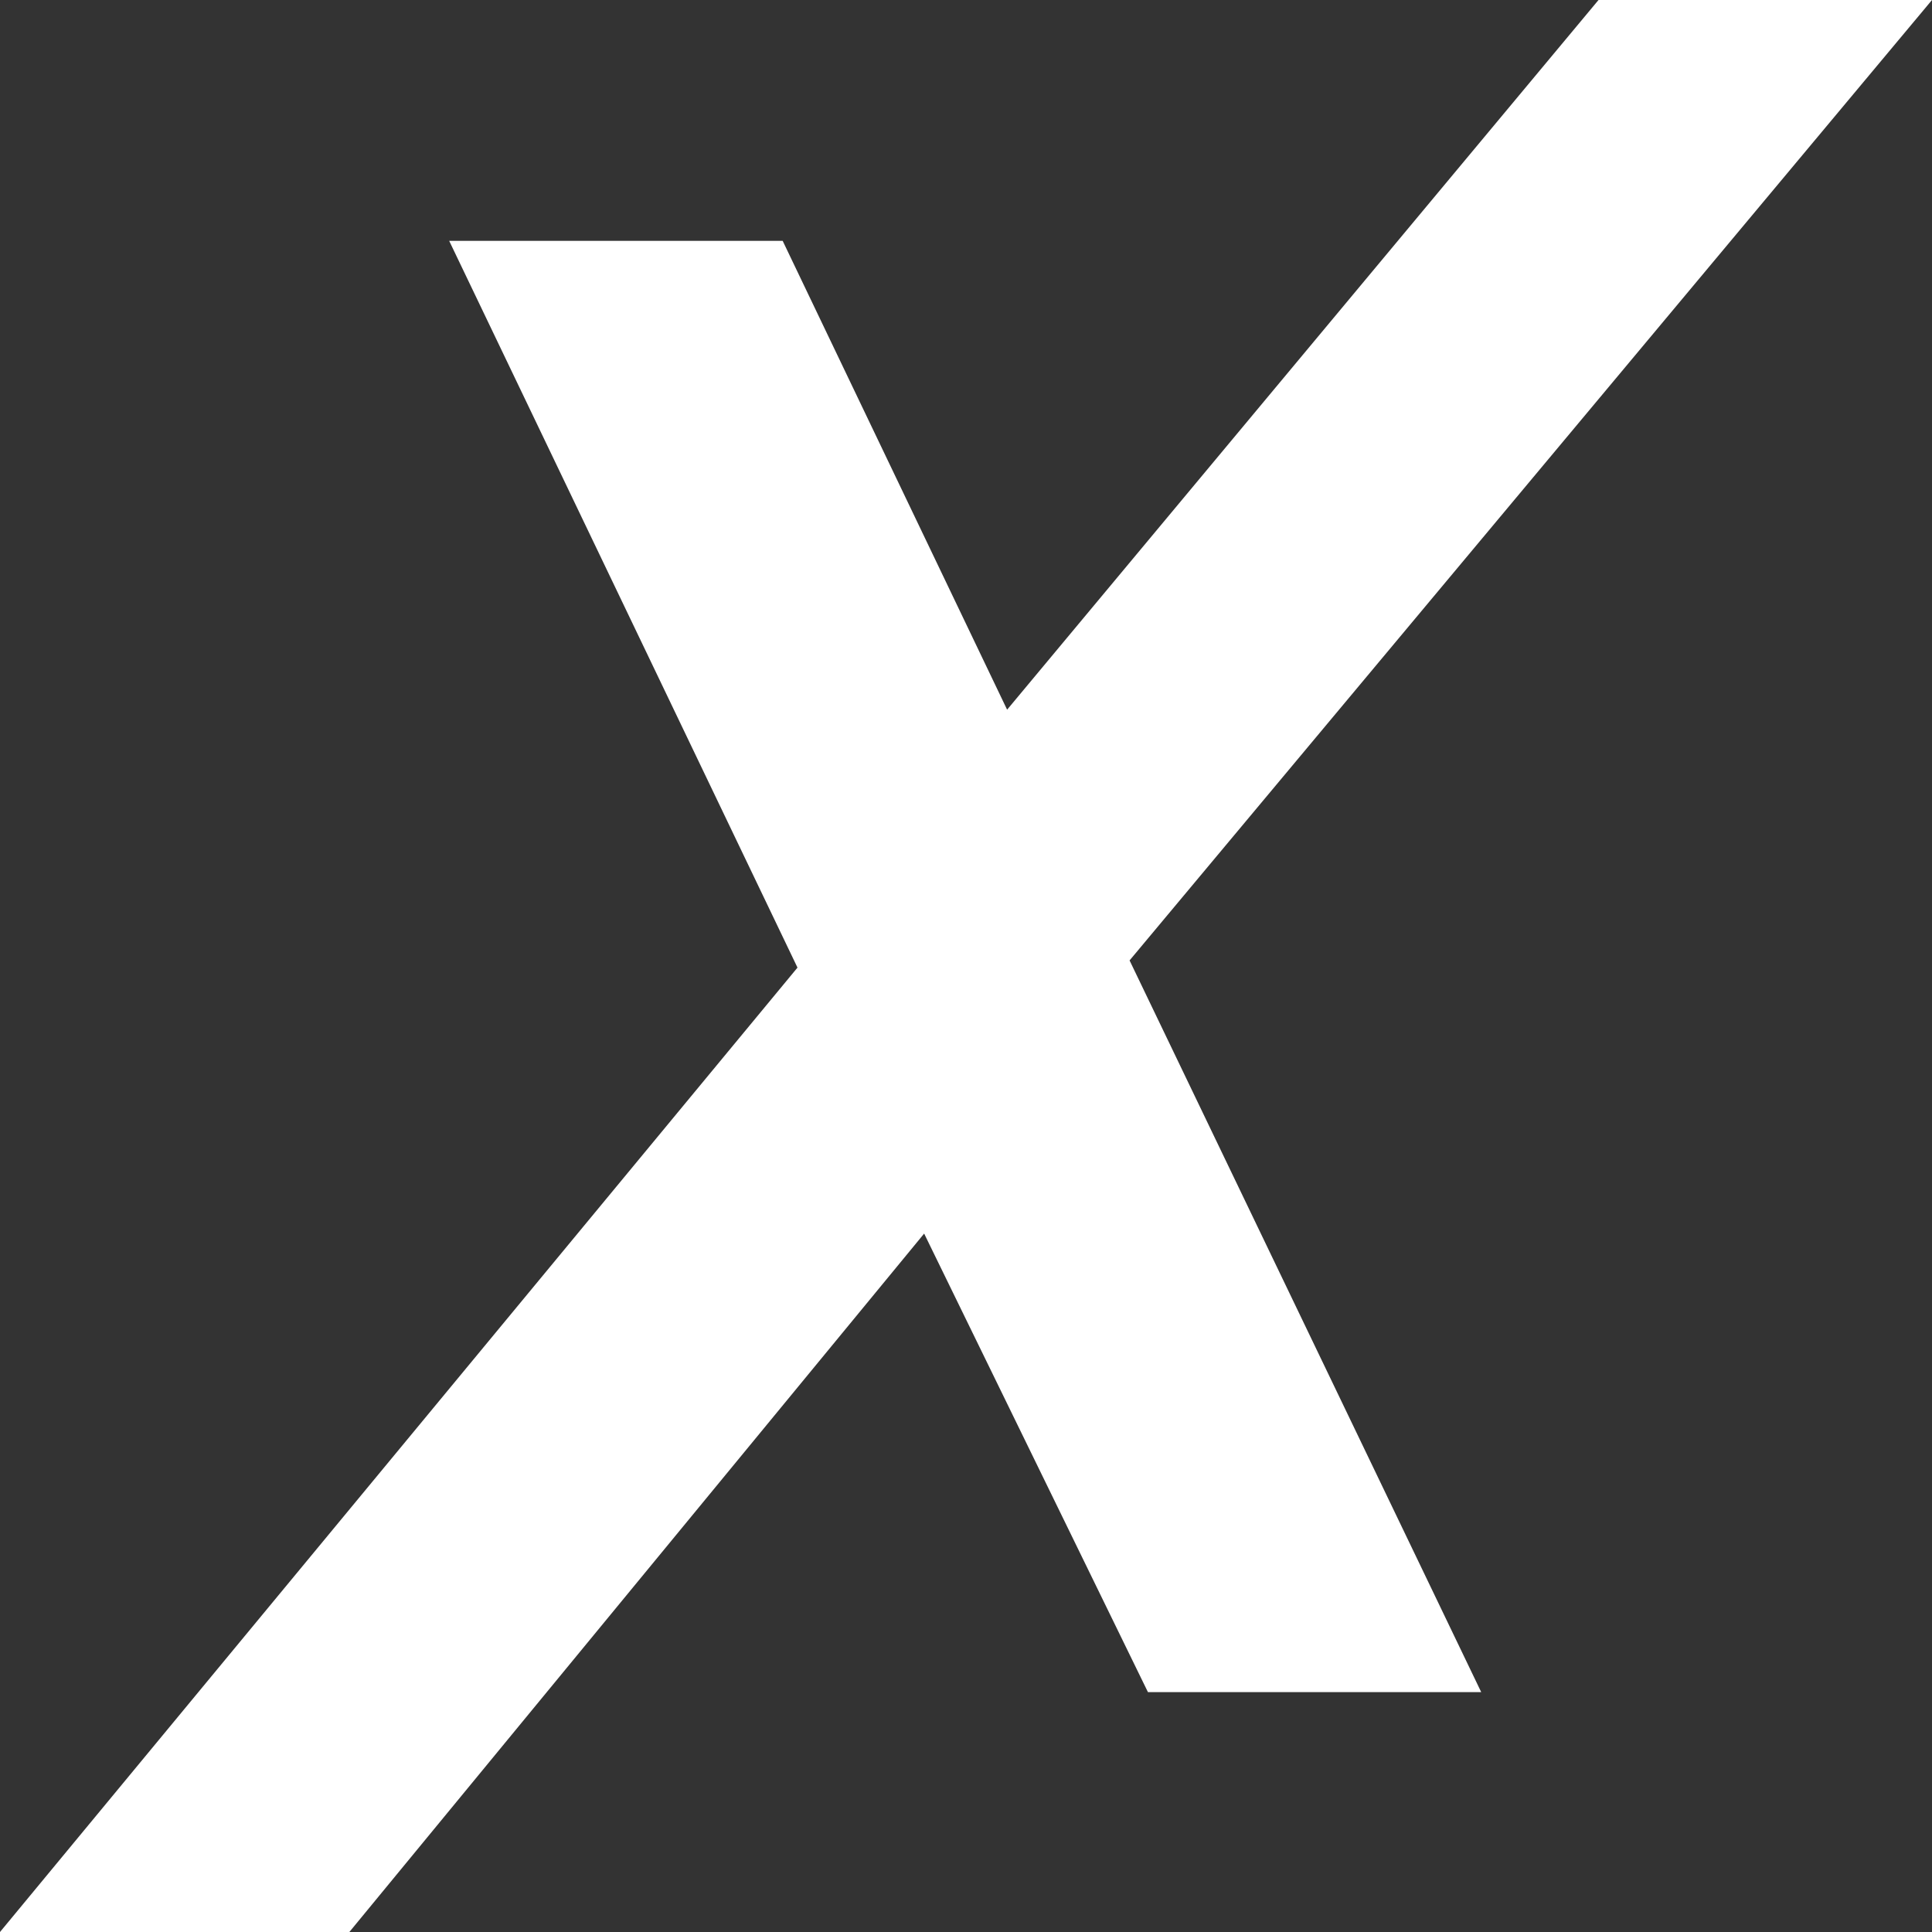
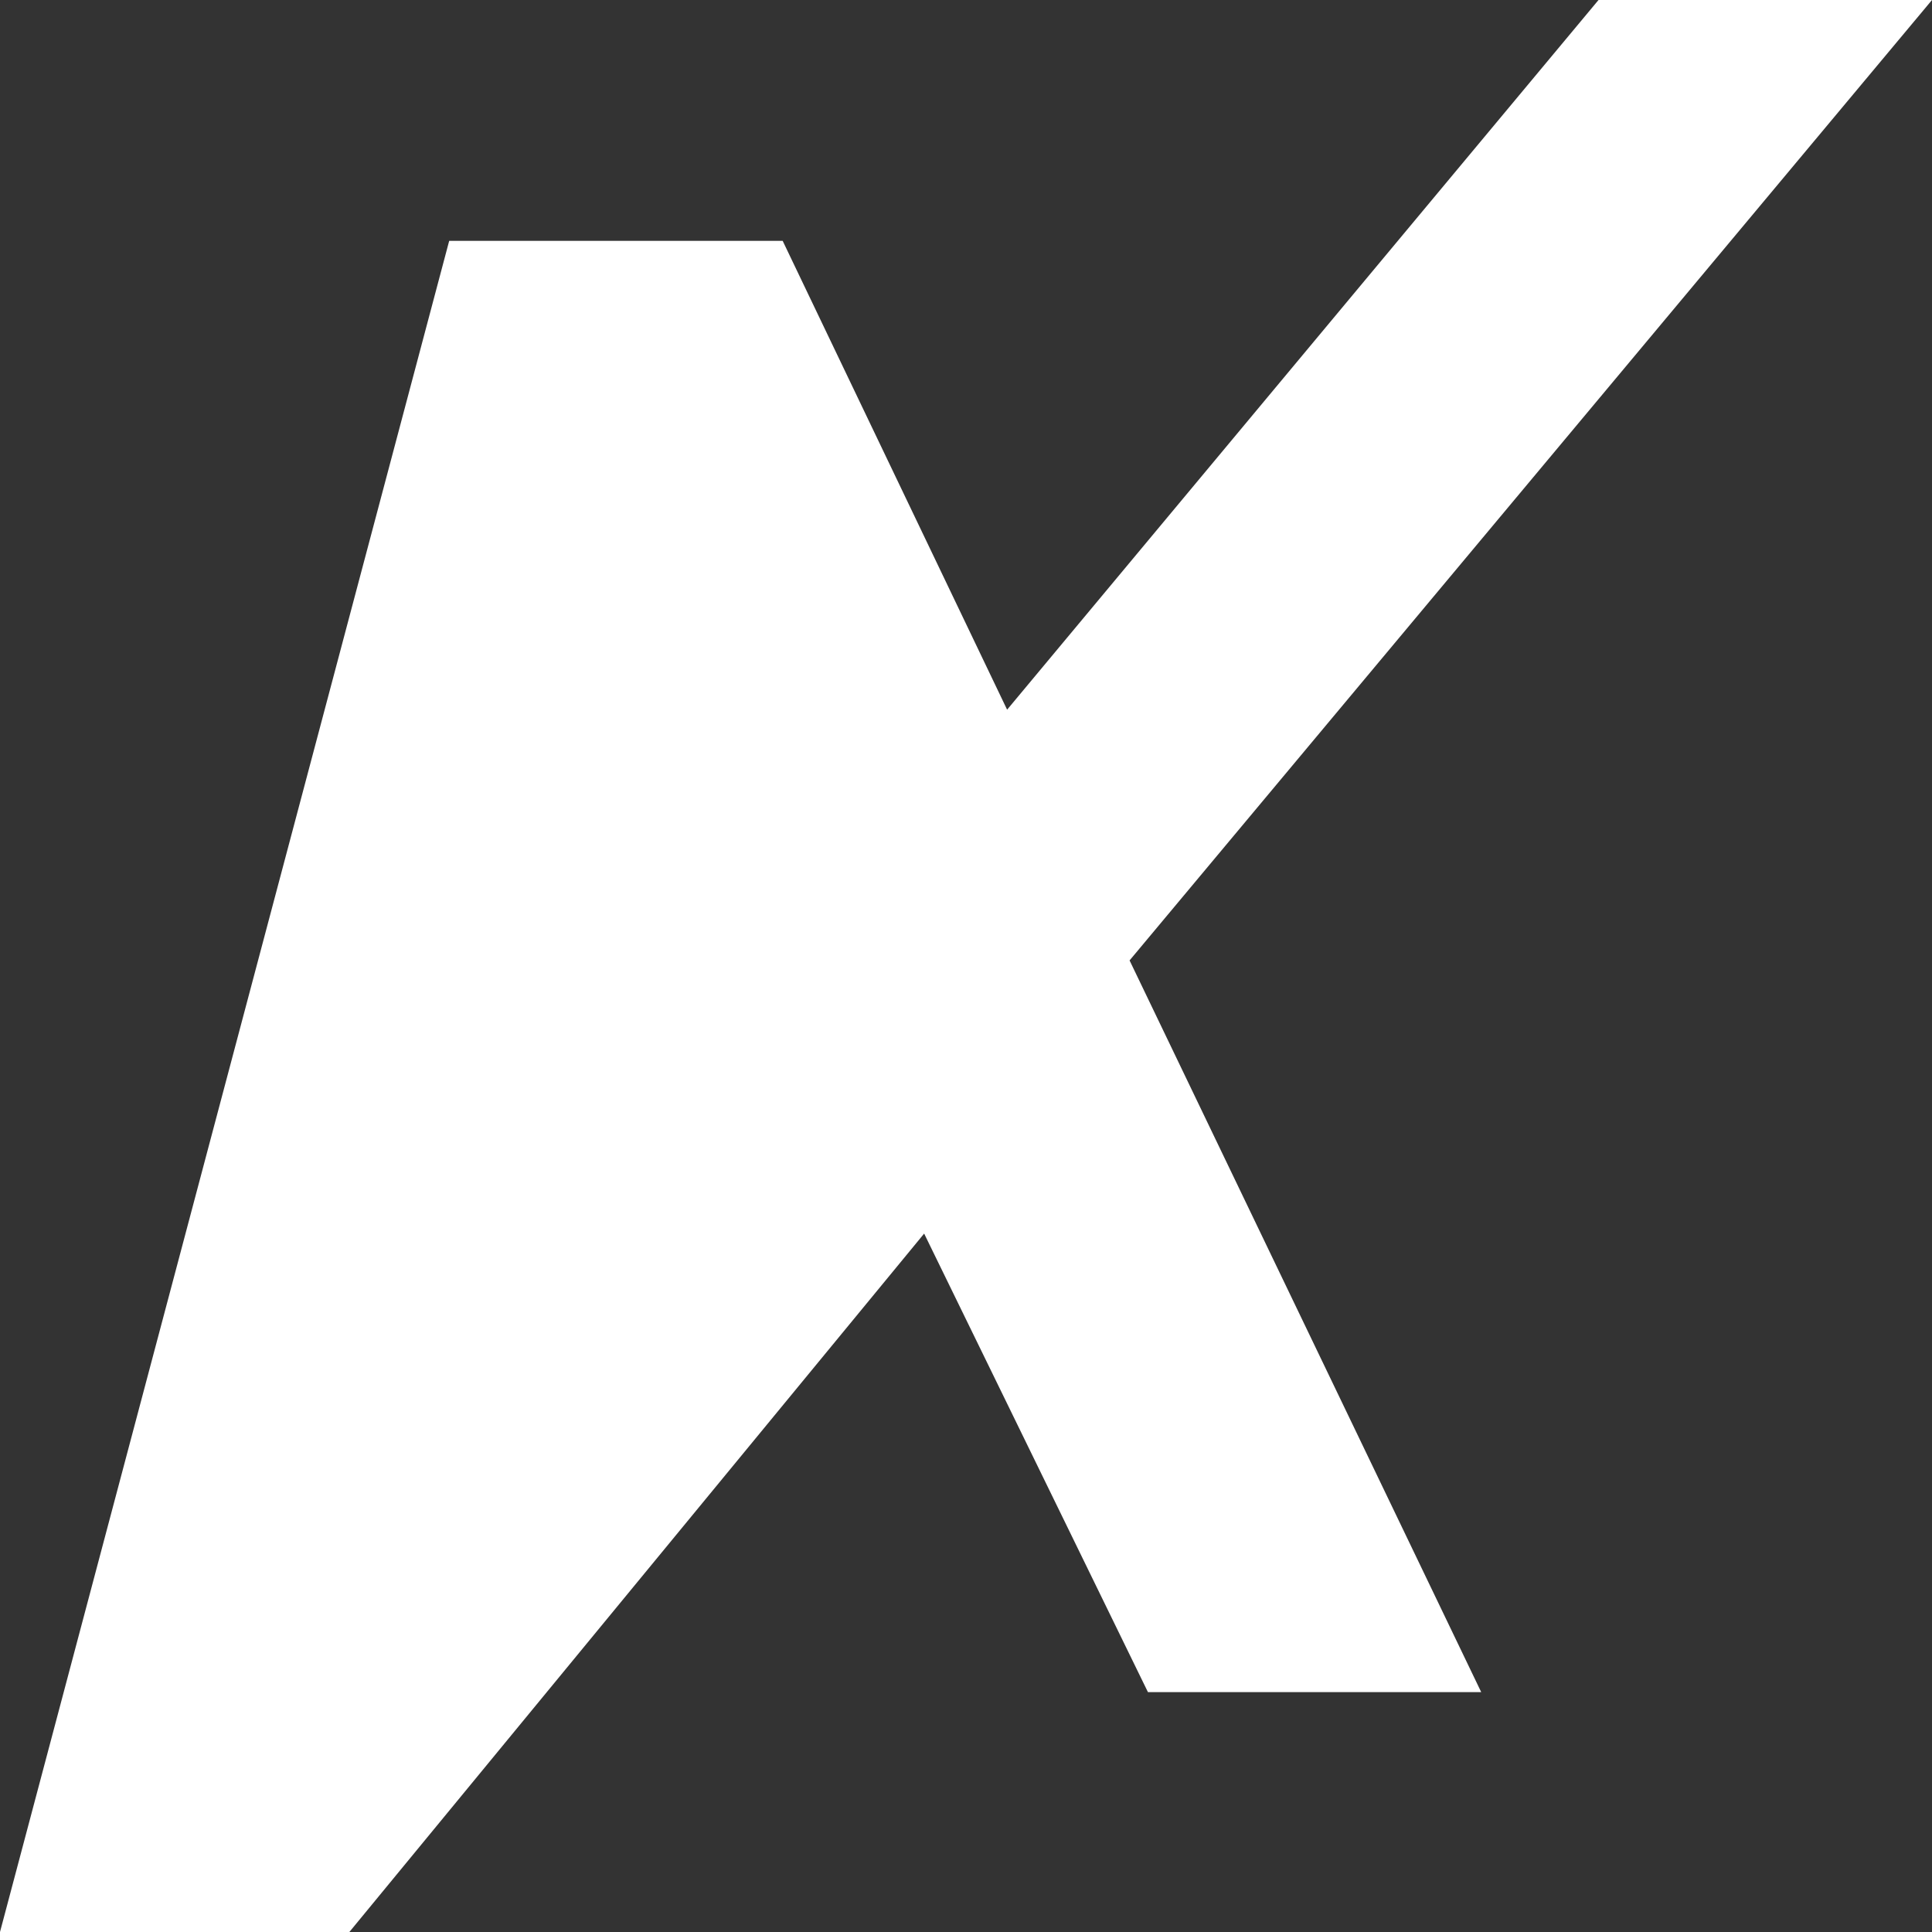
<svg xmlns="http://www.w3.org/2000/svg" width="18" height="18" viewBox="0 0 18 18" fill="none">
  <rect x="0" y="0" width="18" height="18" fill="#333333" stroke="none" />
-   <path d="M10.695 15.765L8.61 11.493L3.255 18H0L7.43 9.015L4.185 2.244H7.292L9.383 6.612L14.893 0H18L10.524 8.948L13.8 15.765C13.802 15.765 10.695 15.765 10.695 15.765Z" fill="white" />
+   <path d="M10.695 15.765L8.61 11.493L3.255 18H0L4.185 2.244H7.292L9.383 6.612L14.893 0H18L10.524 8.948L13.8 15.765C13.802 15.765 10.695 15.765 10.695 15.765Z" fill="white" />
</svg>